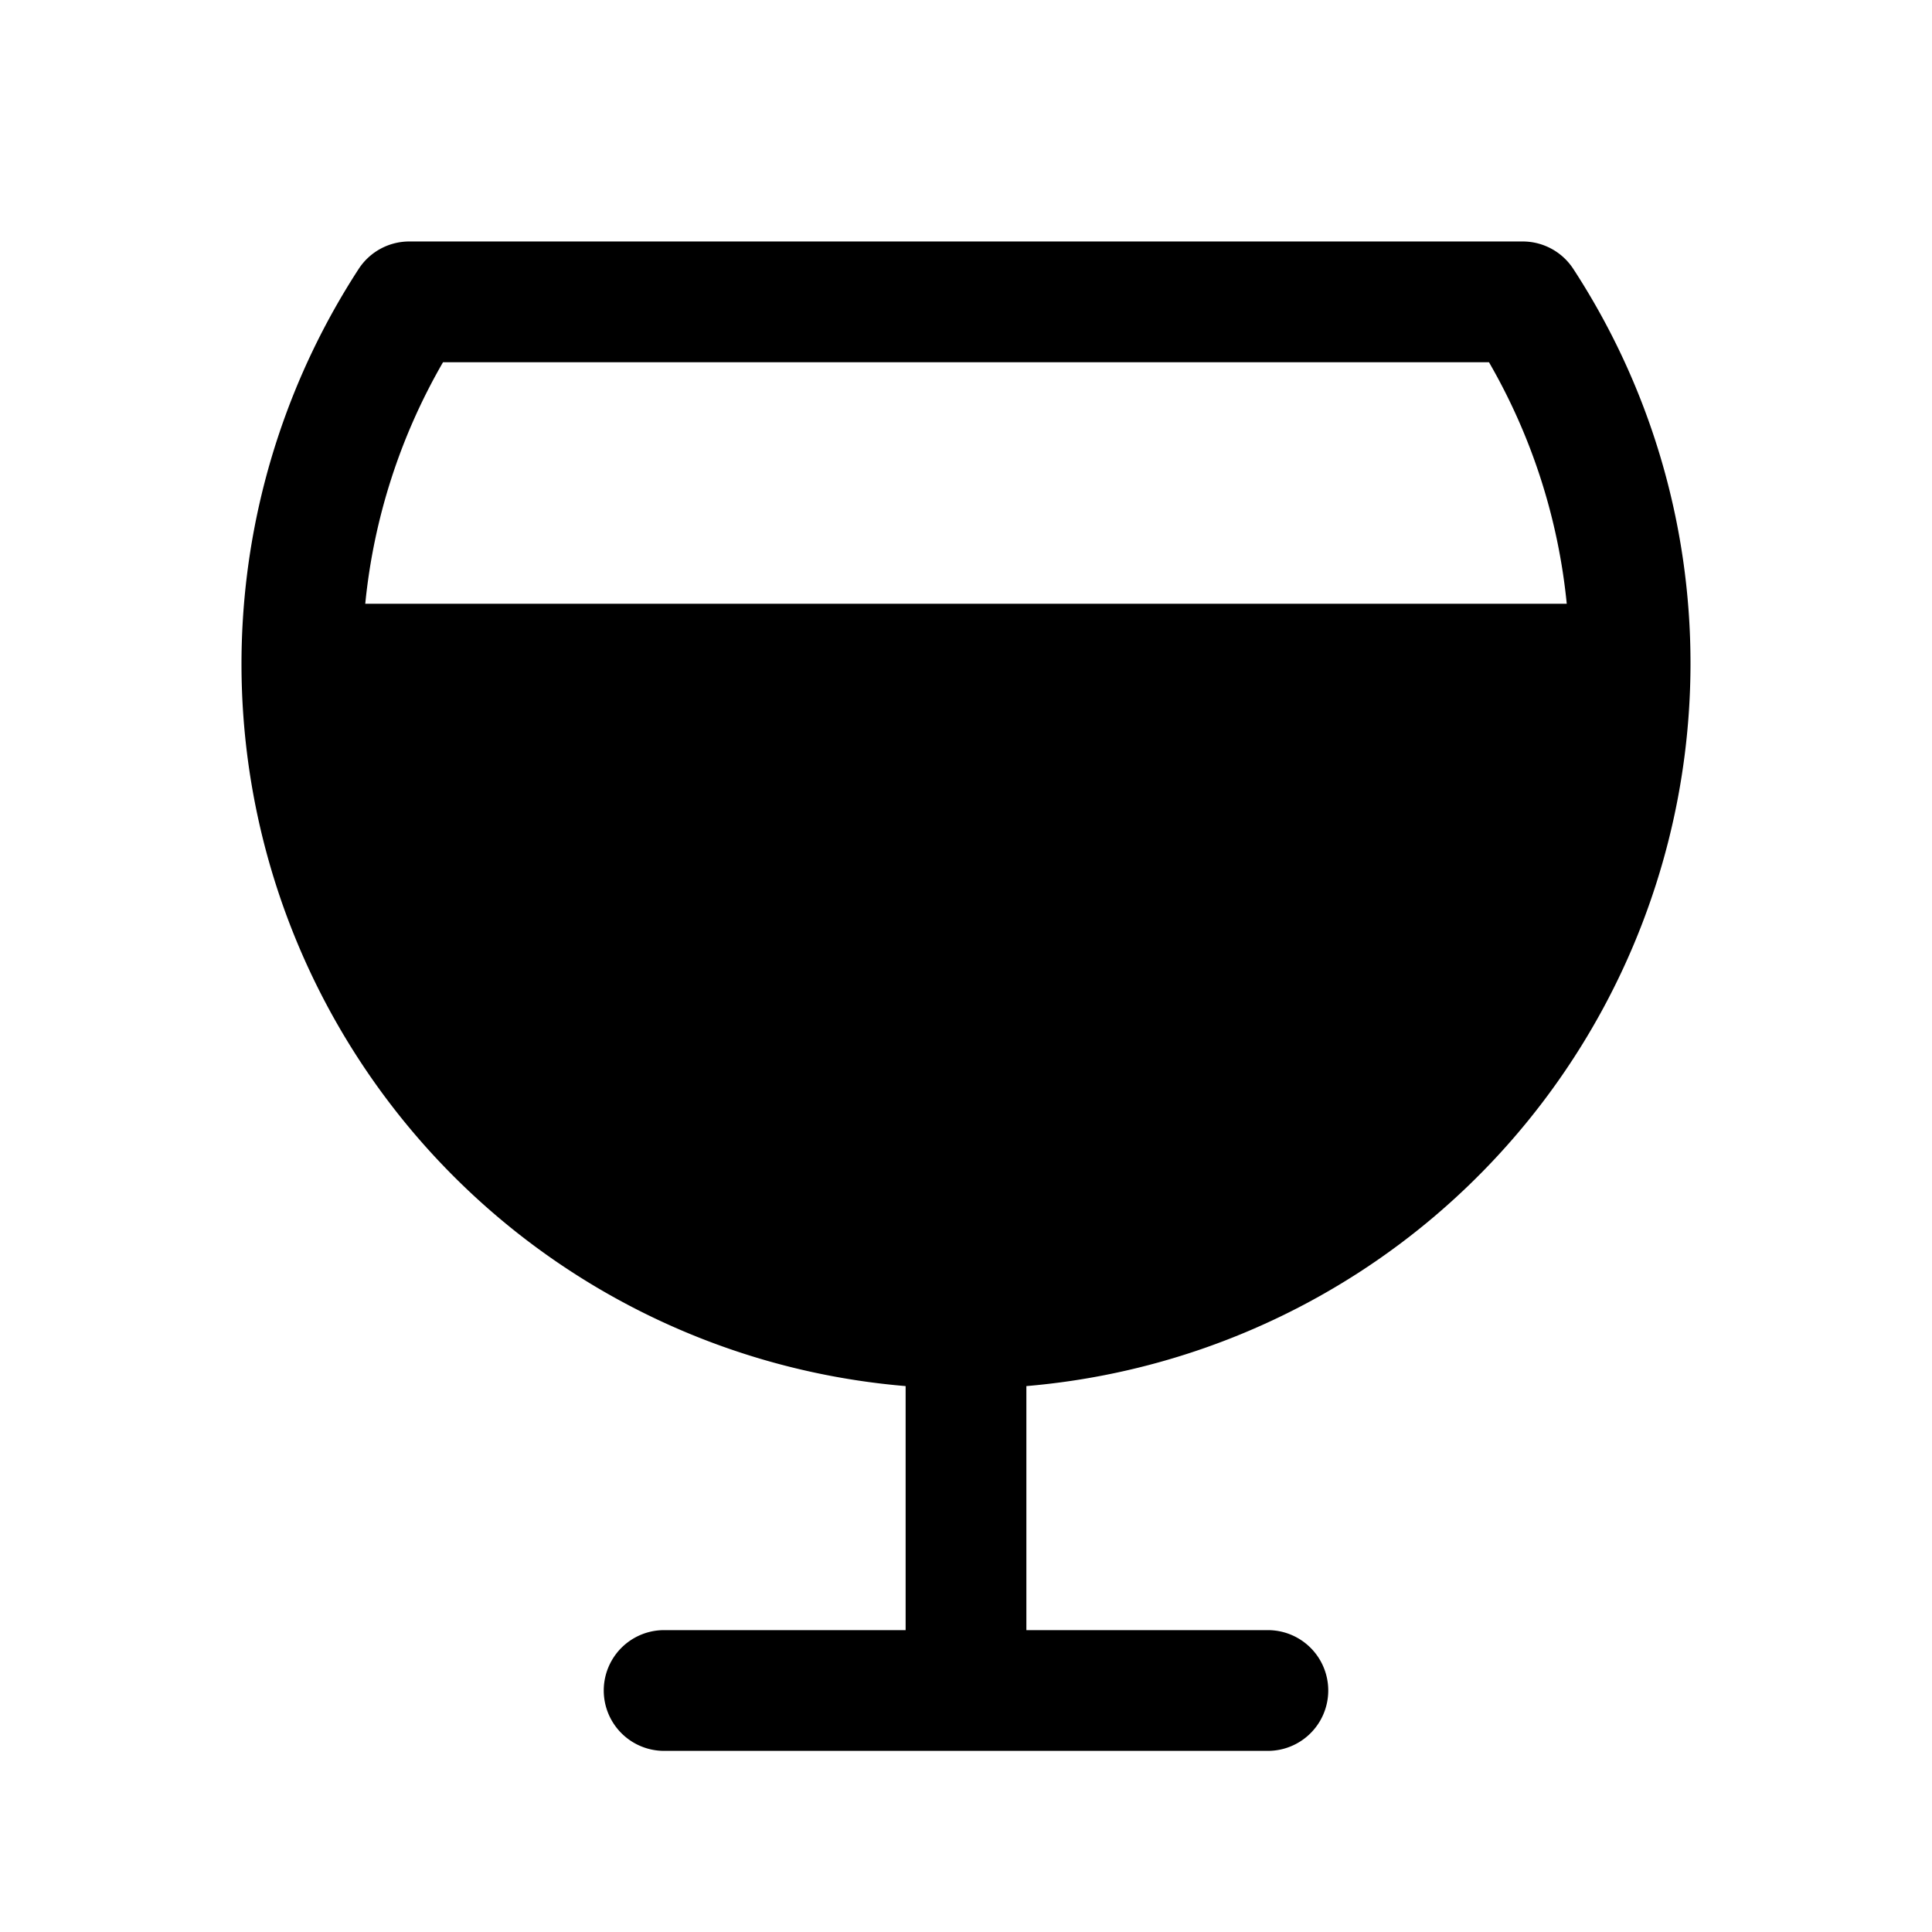
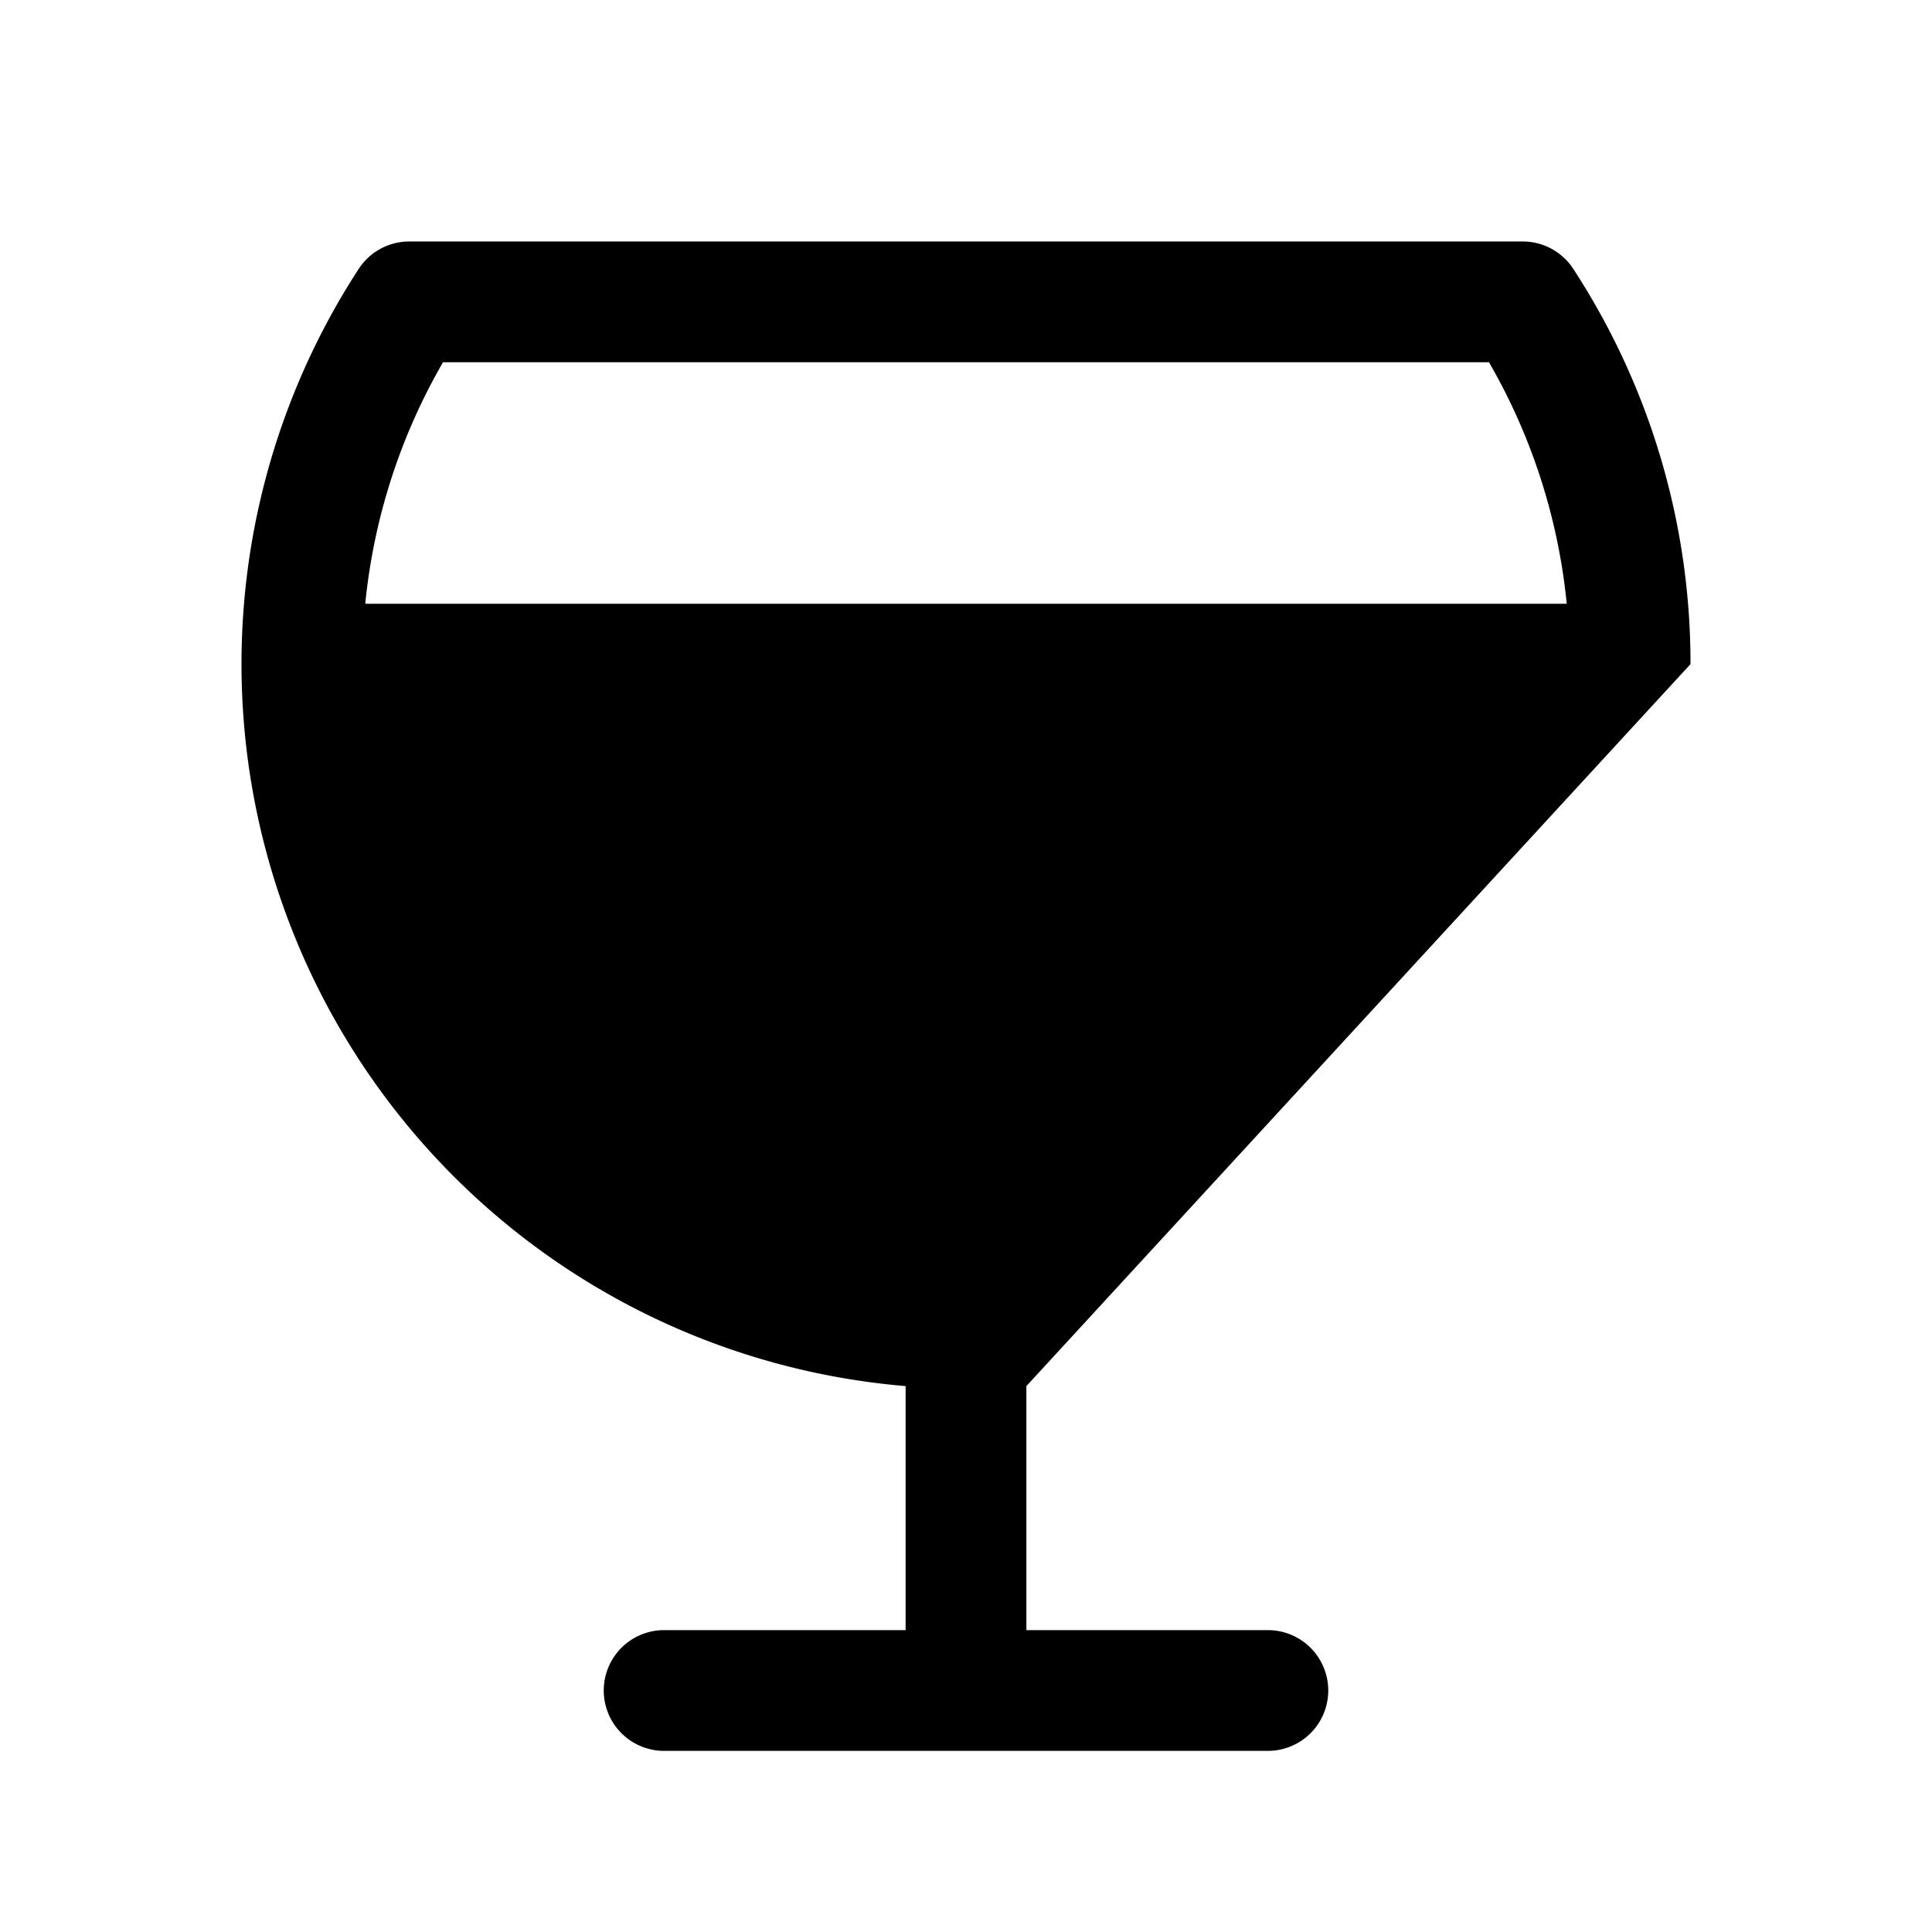
<svg xmlns="http://www.w3.org/2000/svg" fill="#000000" width="800px" height="800px" viewBox="0 0 256 256" id="Flat">
-   <path d="M224,88a95.634,95.634,0,0,0-15.532-52.372,8,8,0,0,0-6.701-3.631H54.233A8,8,0,0,0,47.532,35.627,96.014,96.014,0,0,0,120,183.664V216H88a8,8,0,0,0,0,16h80a8,8,0,0,0,0-16H136V183.664A96.127,96.127,0,0,0,224,88ZM48.398,80A79.539,79.539,0,0,1,58.703,47.997H197.297A79.549,79.549,0,0,1,207.602,80Z" />
+   <path d="M224,88a95.634,95.634,0,0,0-15.532-52.372,8,8,0,0,0-6.701-3.631H54.233A8,8,0,0,0,47.532,35.627,96.014,96.014,0,0,0,120,183.664V216H88a8,8,0,0,0,0,16h80a8,8,0,0,0,0-16H136V183.664ZM48.398,80A79.539,79.539,0,0,1,58.703,47.997H197.297A79.549,79.549,0,0,1,207.602,80Z" />
</svg>